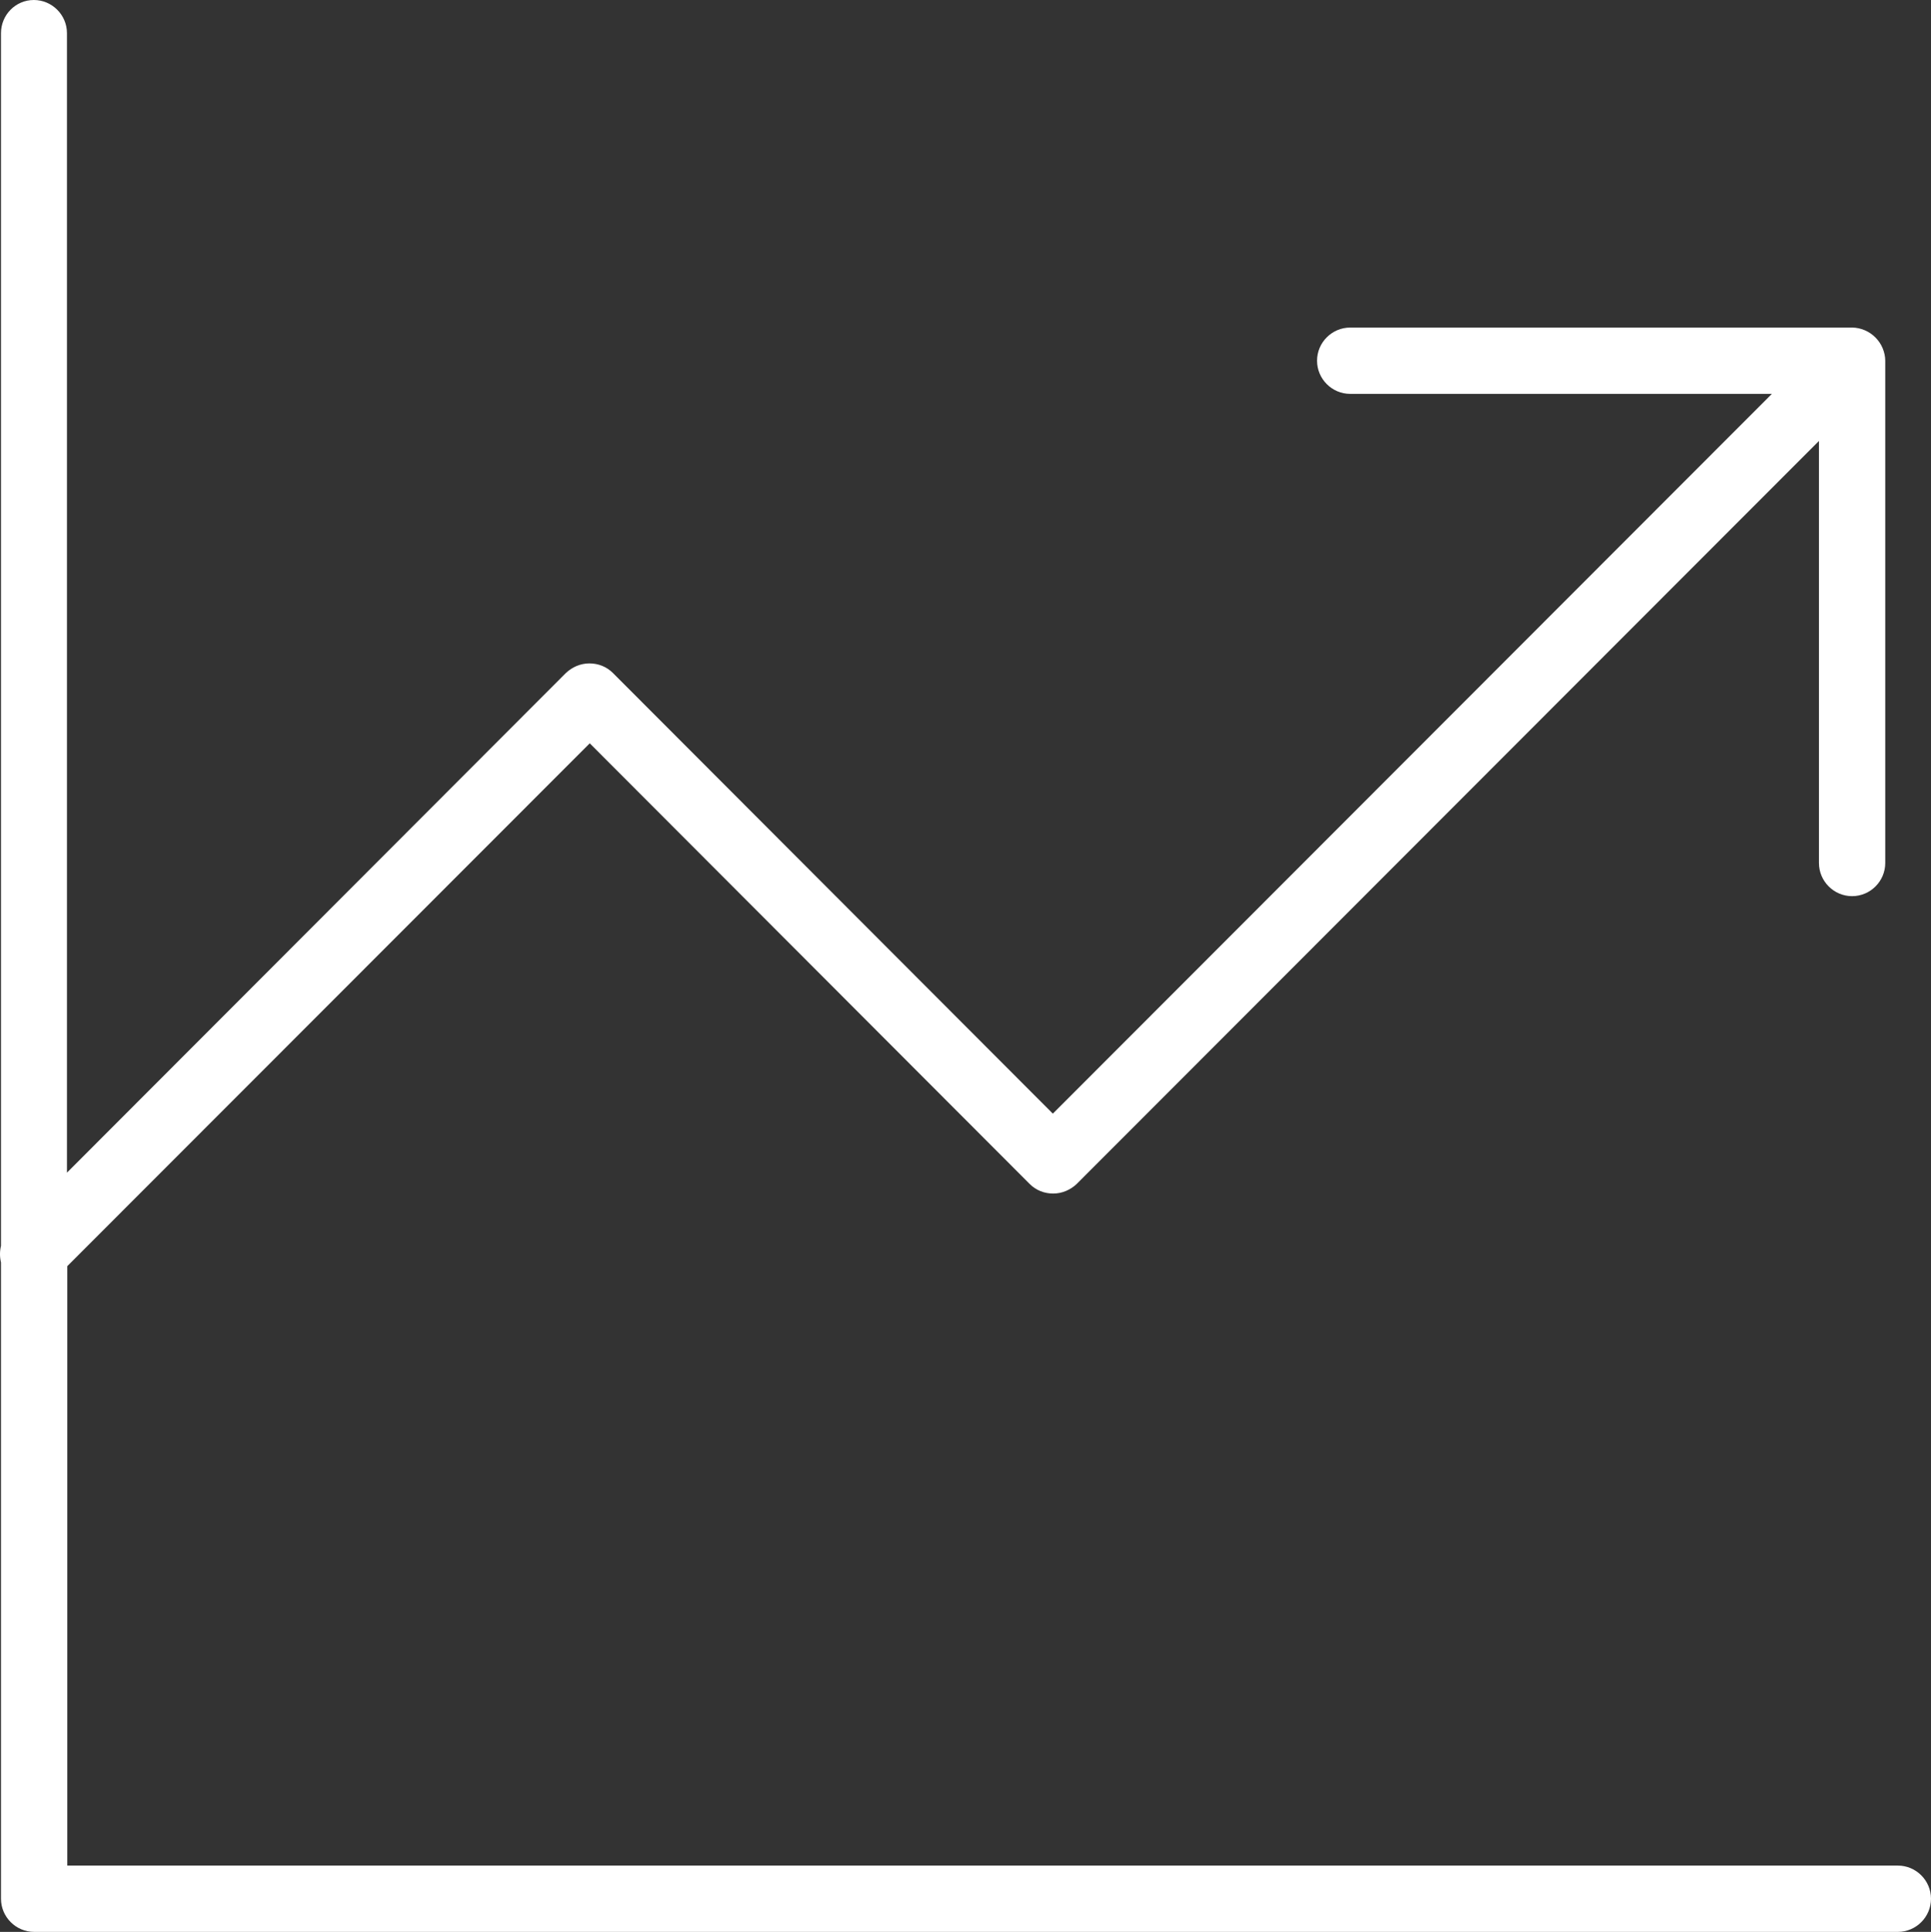
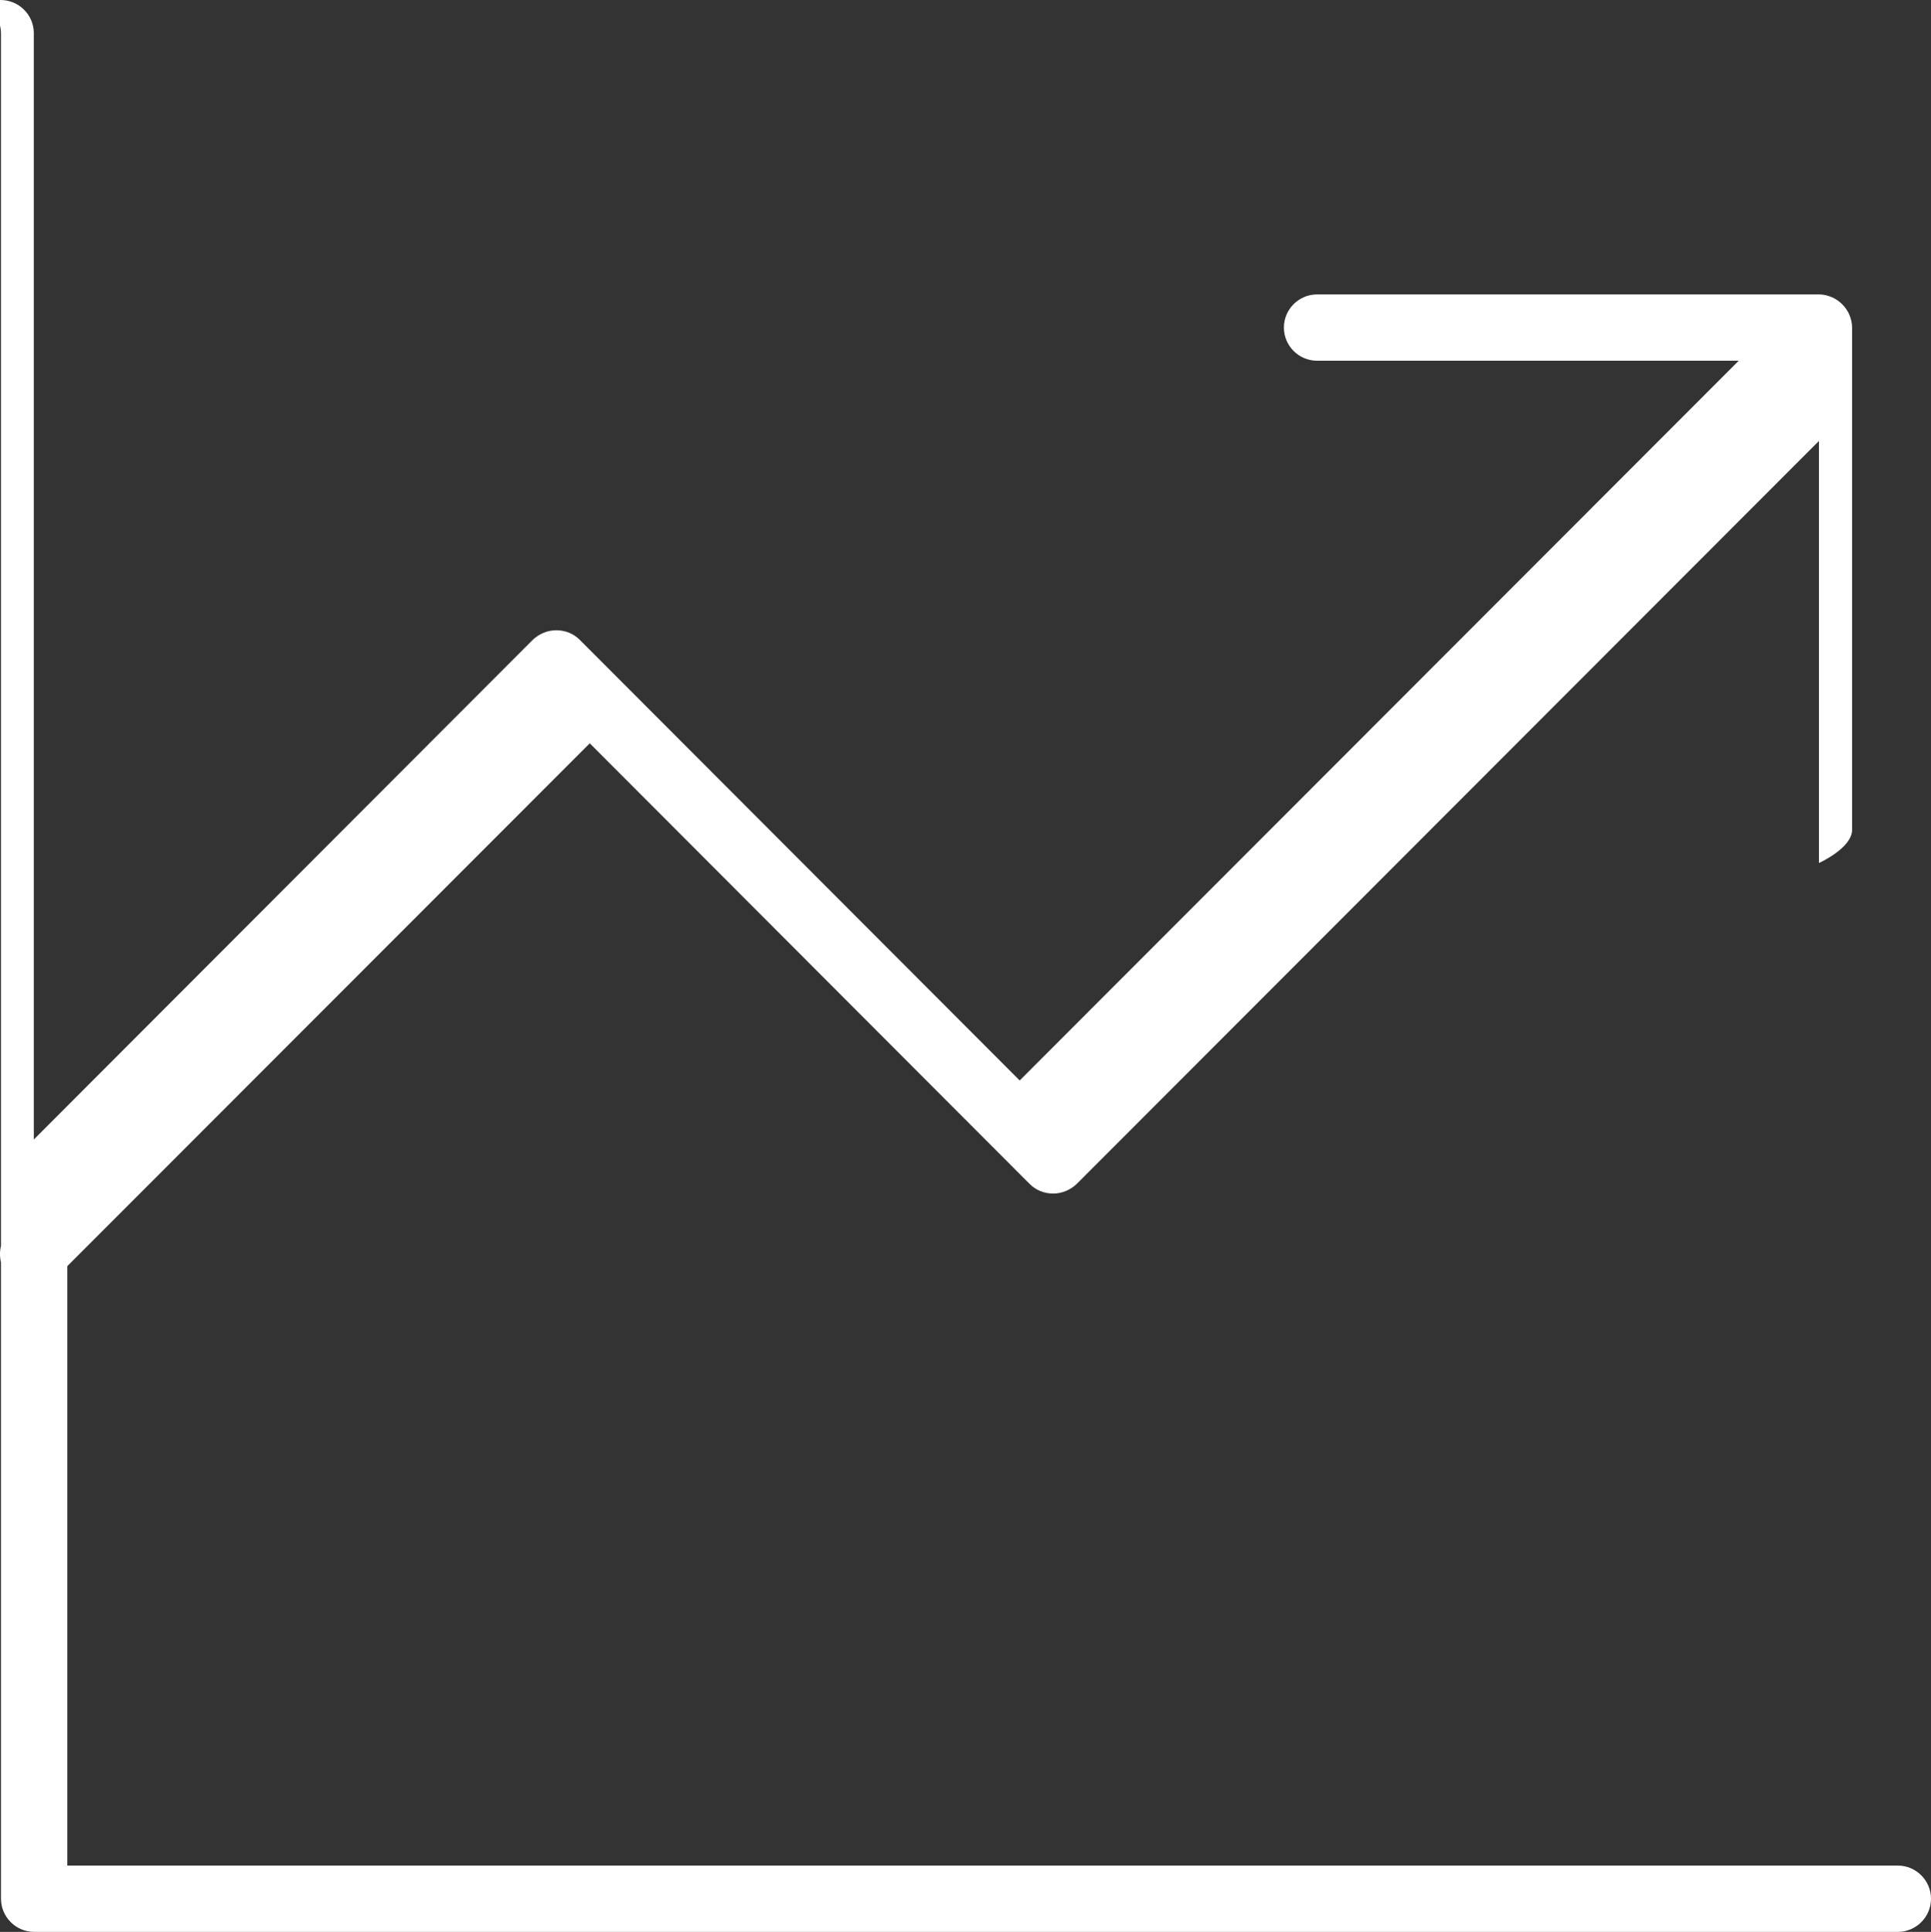
<svg xmlns="http://www.w3.org/2000/svg" id="Capa_2" width="58.25" height="58.27" viewBox="0 0 58.25 58.27">
  <rect x="0" y="0" width="58.25" height="58.27" fill="#333333" stroke="none" />
  <defs>
    <style>.cls-1{fill:#fff;}</style>
  </defs>
  <g id="Capa_2-2">
    <g id="Capa_2-2">
-       <path class="cls-1" d="M57.26,56.27H2.03v-18.08l15.76-15.77,13.27,13.29c.19.19.44.29.71.29s.52-.11.71-.29l22.39-22.41v12.73c0,.55.45,1,1,1s1-.45,1-1v-15.15h0c0-.13-.03-.26-.08-.38-.1-.24-.3-.44-.54-.54-.12-.05-.25-.08-.38-.08h-15.14c-.55,0-1,.45-1,1s.45,1,1,1h12.72l-21.69,21.71-13.27-13.29c-.19-.19-.44-.29-.71-.29s-.52.11-.71.29l-15.05,15.07V1c0-.55-.45-1-1-1S.03.45.03,1v36.58c-.04.16-.04.33,0,.5v19.19c0,.55.45,1,1,1h56.22c.55,0,1-.45,1-1s-.45-1-1-1h0Z" />
+       <path class="cls-1" d="M57.26,56.27H2.03v-18.08l15.76-15.77,13.27,13.29c.19.19.44.29.71.29s.52-.11.71-.29l22.39-22.41v12.73s1-.45,1-1v-15.15h0c0-.13-.03-.26-.08-.38-.1-.24-.3-.44-.54-.54-.12-.05-.25-.08-.38-.08h-15.14c-.55,0-1,.45-1,1s.45,1,1,1h12.72l-21.69,21.71-13.27-13.29c-.19-.19-.44-.29-.71-.29s-.52.11-.71.29l-15.05,15.07V1c0-.55-.45-1-1-1S.03.45.03,1v36.58c-.04.16-.04.33,0,.5v19.19c0,.55.45,1,1,1h56.22c.55,0,1-.45,1-1s-.45-1-1-1h0Z" />
    </g>
  </g>
</svg>